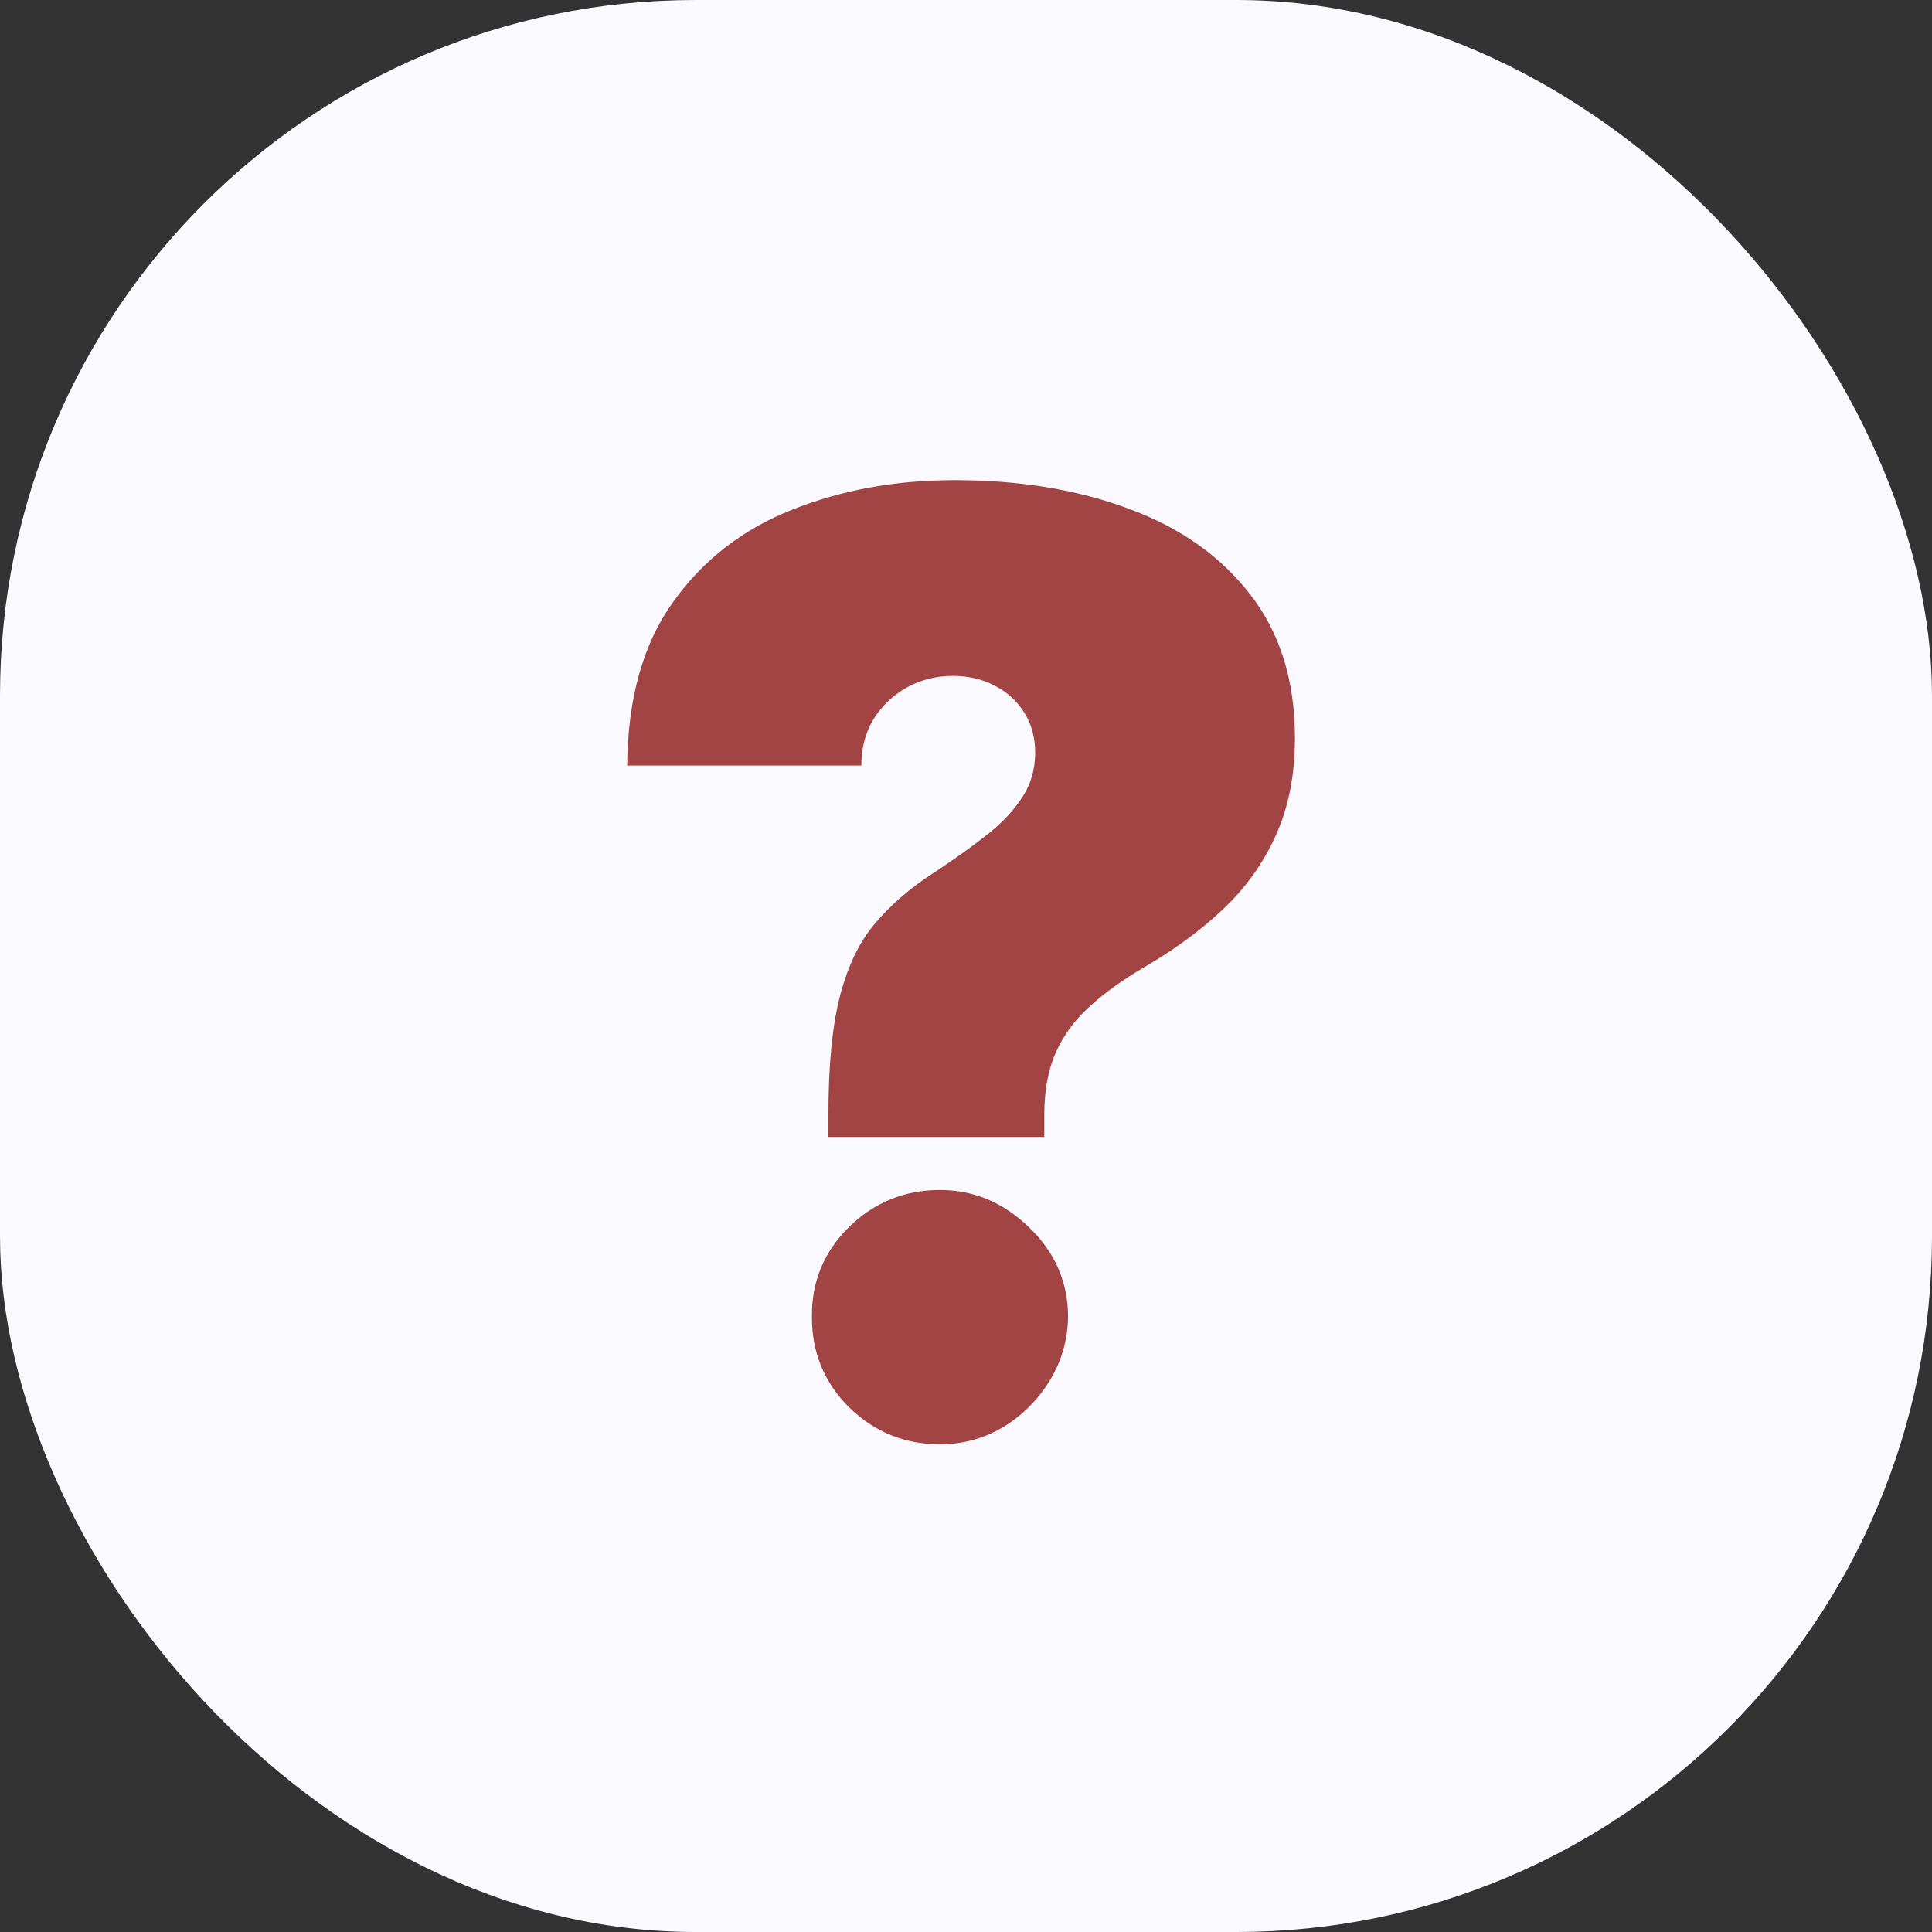
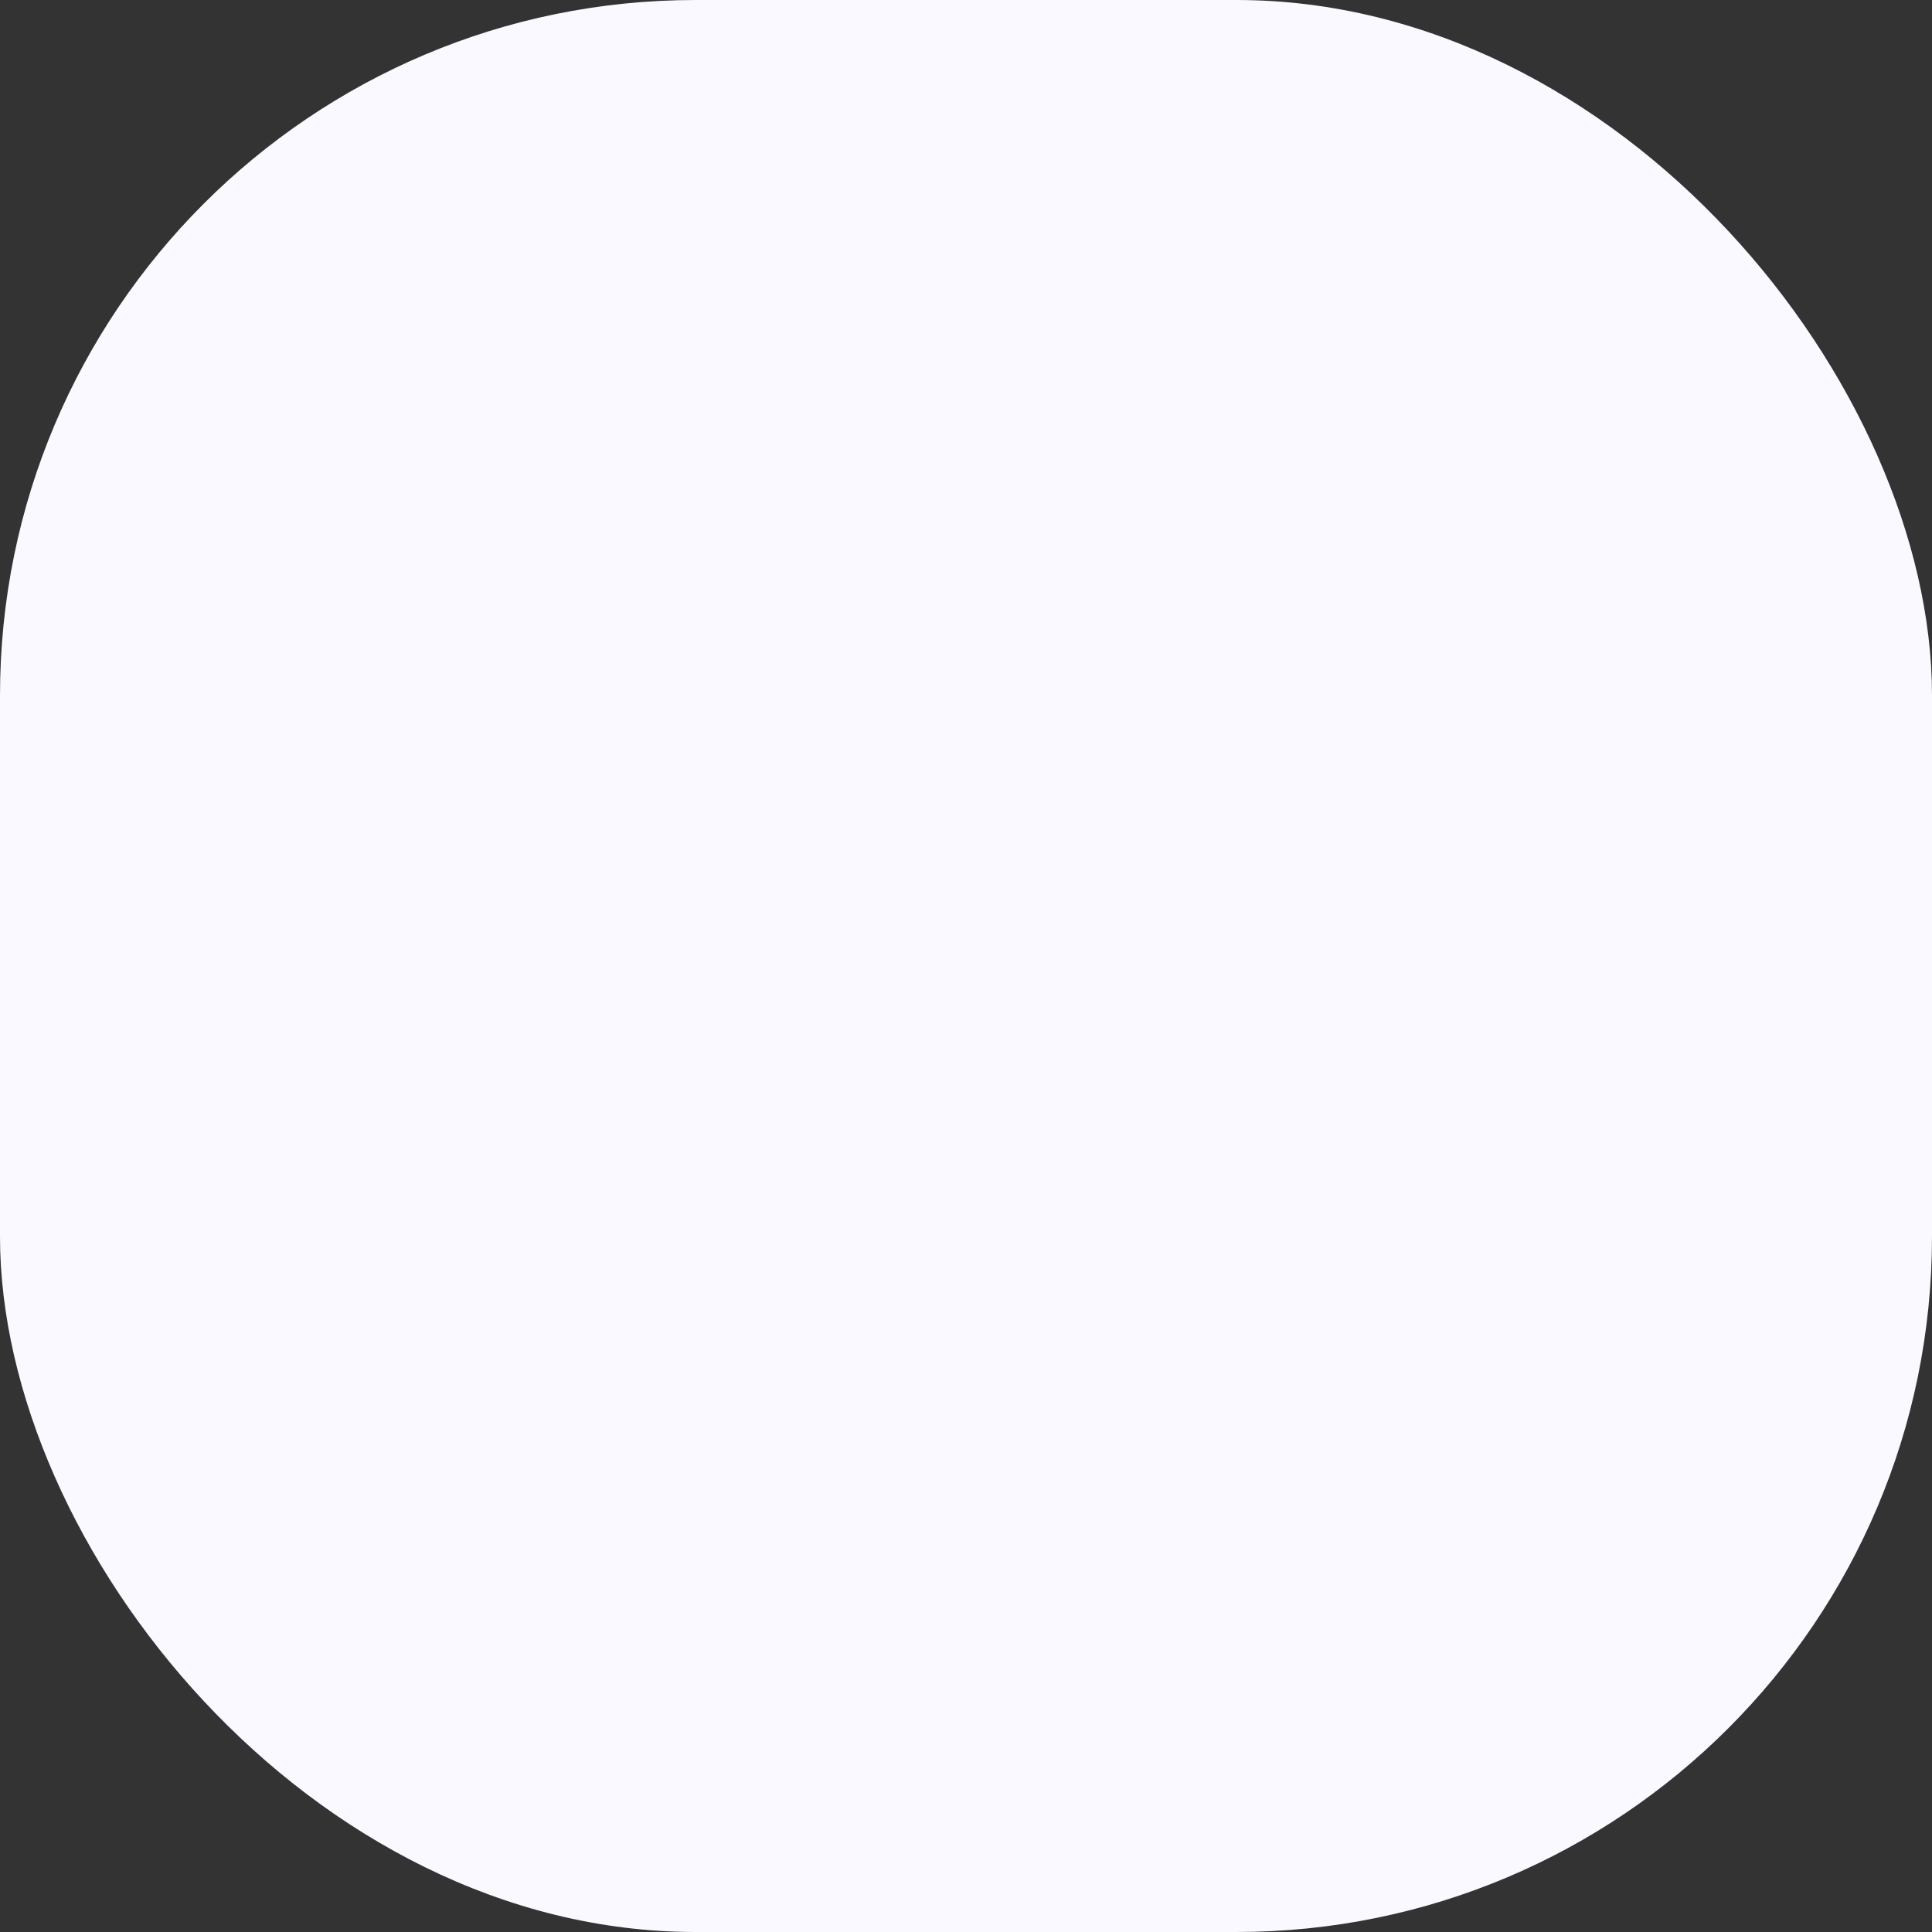
<svg xmlns="http://www.w3.org/2000/svg" width="50" height="50" viewBox="0 0 50 50" fill="none">
  <rect x="0" y="0" width="50" height="50" fill="#333333" stroke="none" />
  <rect width="50" height="50" rx="18" fill="#F9F9FF" />
-   <path d="M21.439 29.424V28.856C21.439 27.554 21.542 26.516 21.747 25.743C21.952 24.97 22.256 24.35 22.659 23.884C23.061 23.411 23.554 22.985 24.138 22.606C24.643 22.275 25.093 21.955 25.488 21.647C25.89 21.34 26.206 21.012 26.435 20.665C26.671 20.318 26.79 19.923 26.79 19.481C26.79 19.087 26.695 18.739 26.506 18.439C26.316 18.14 26.06 17.907 25.736 17.741C25.413 17.575 25.054 17.492 24.659 17.492C24.233 17.492 23.838 17.591 23.475 17.788C23.12 17.986 22.832 18.258 22.611 18.605C22.398 18.952 22.292 19.355 22.292 19.812H16.231C16.247 18.076 16.641 16.668 17.415 15.587C18.188 14.498 19.214 13.701 20.492 13.195C21.771 12.683 23.175 12.426 24.706 12.426C26.395 12.426 27.902 12.675 29.228 13.172C30.554 13.661 31.6 14.403 32.365 15.397C33.13 16.384 33.513 17.619 33.513 19.102C33.513 20.057 33.347 20.898 33.016 21.624C32.693 22.342 32.239 22.977 31.655 23.529C31.079 24.074 30.404 24.571 29.631 25.021C29.062 25.352 28.585 25.695 28.198 26.051C27.812 26.398 27.52 26.796 27.322 27.246C27.125 27.688 27.026 28.225 27.026 28.856V29.424H21.439ZM24.328 37.379C23.412 37.379 22.627 37.059 21.972 36.42C21.325 35.773 21.005 34.988 21.013 34.064C21.005 33.165 21.325 32.395 21.972 31.756C22.627 31.117 23.412 30.797 24.328 30.797C25.196 30.797 25.961 31.117 26.624 31.756C27.295 32.395 27.634 33.165 27.642 34.064C27.634 34.68 27.472 35.24 27.157 35.745C26.849 36.242 26.447 36.641 25.949 36.941C25.452 37.233 24.912 37.379 24.328 37.379Z" fill="#A34444" />
</svg>